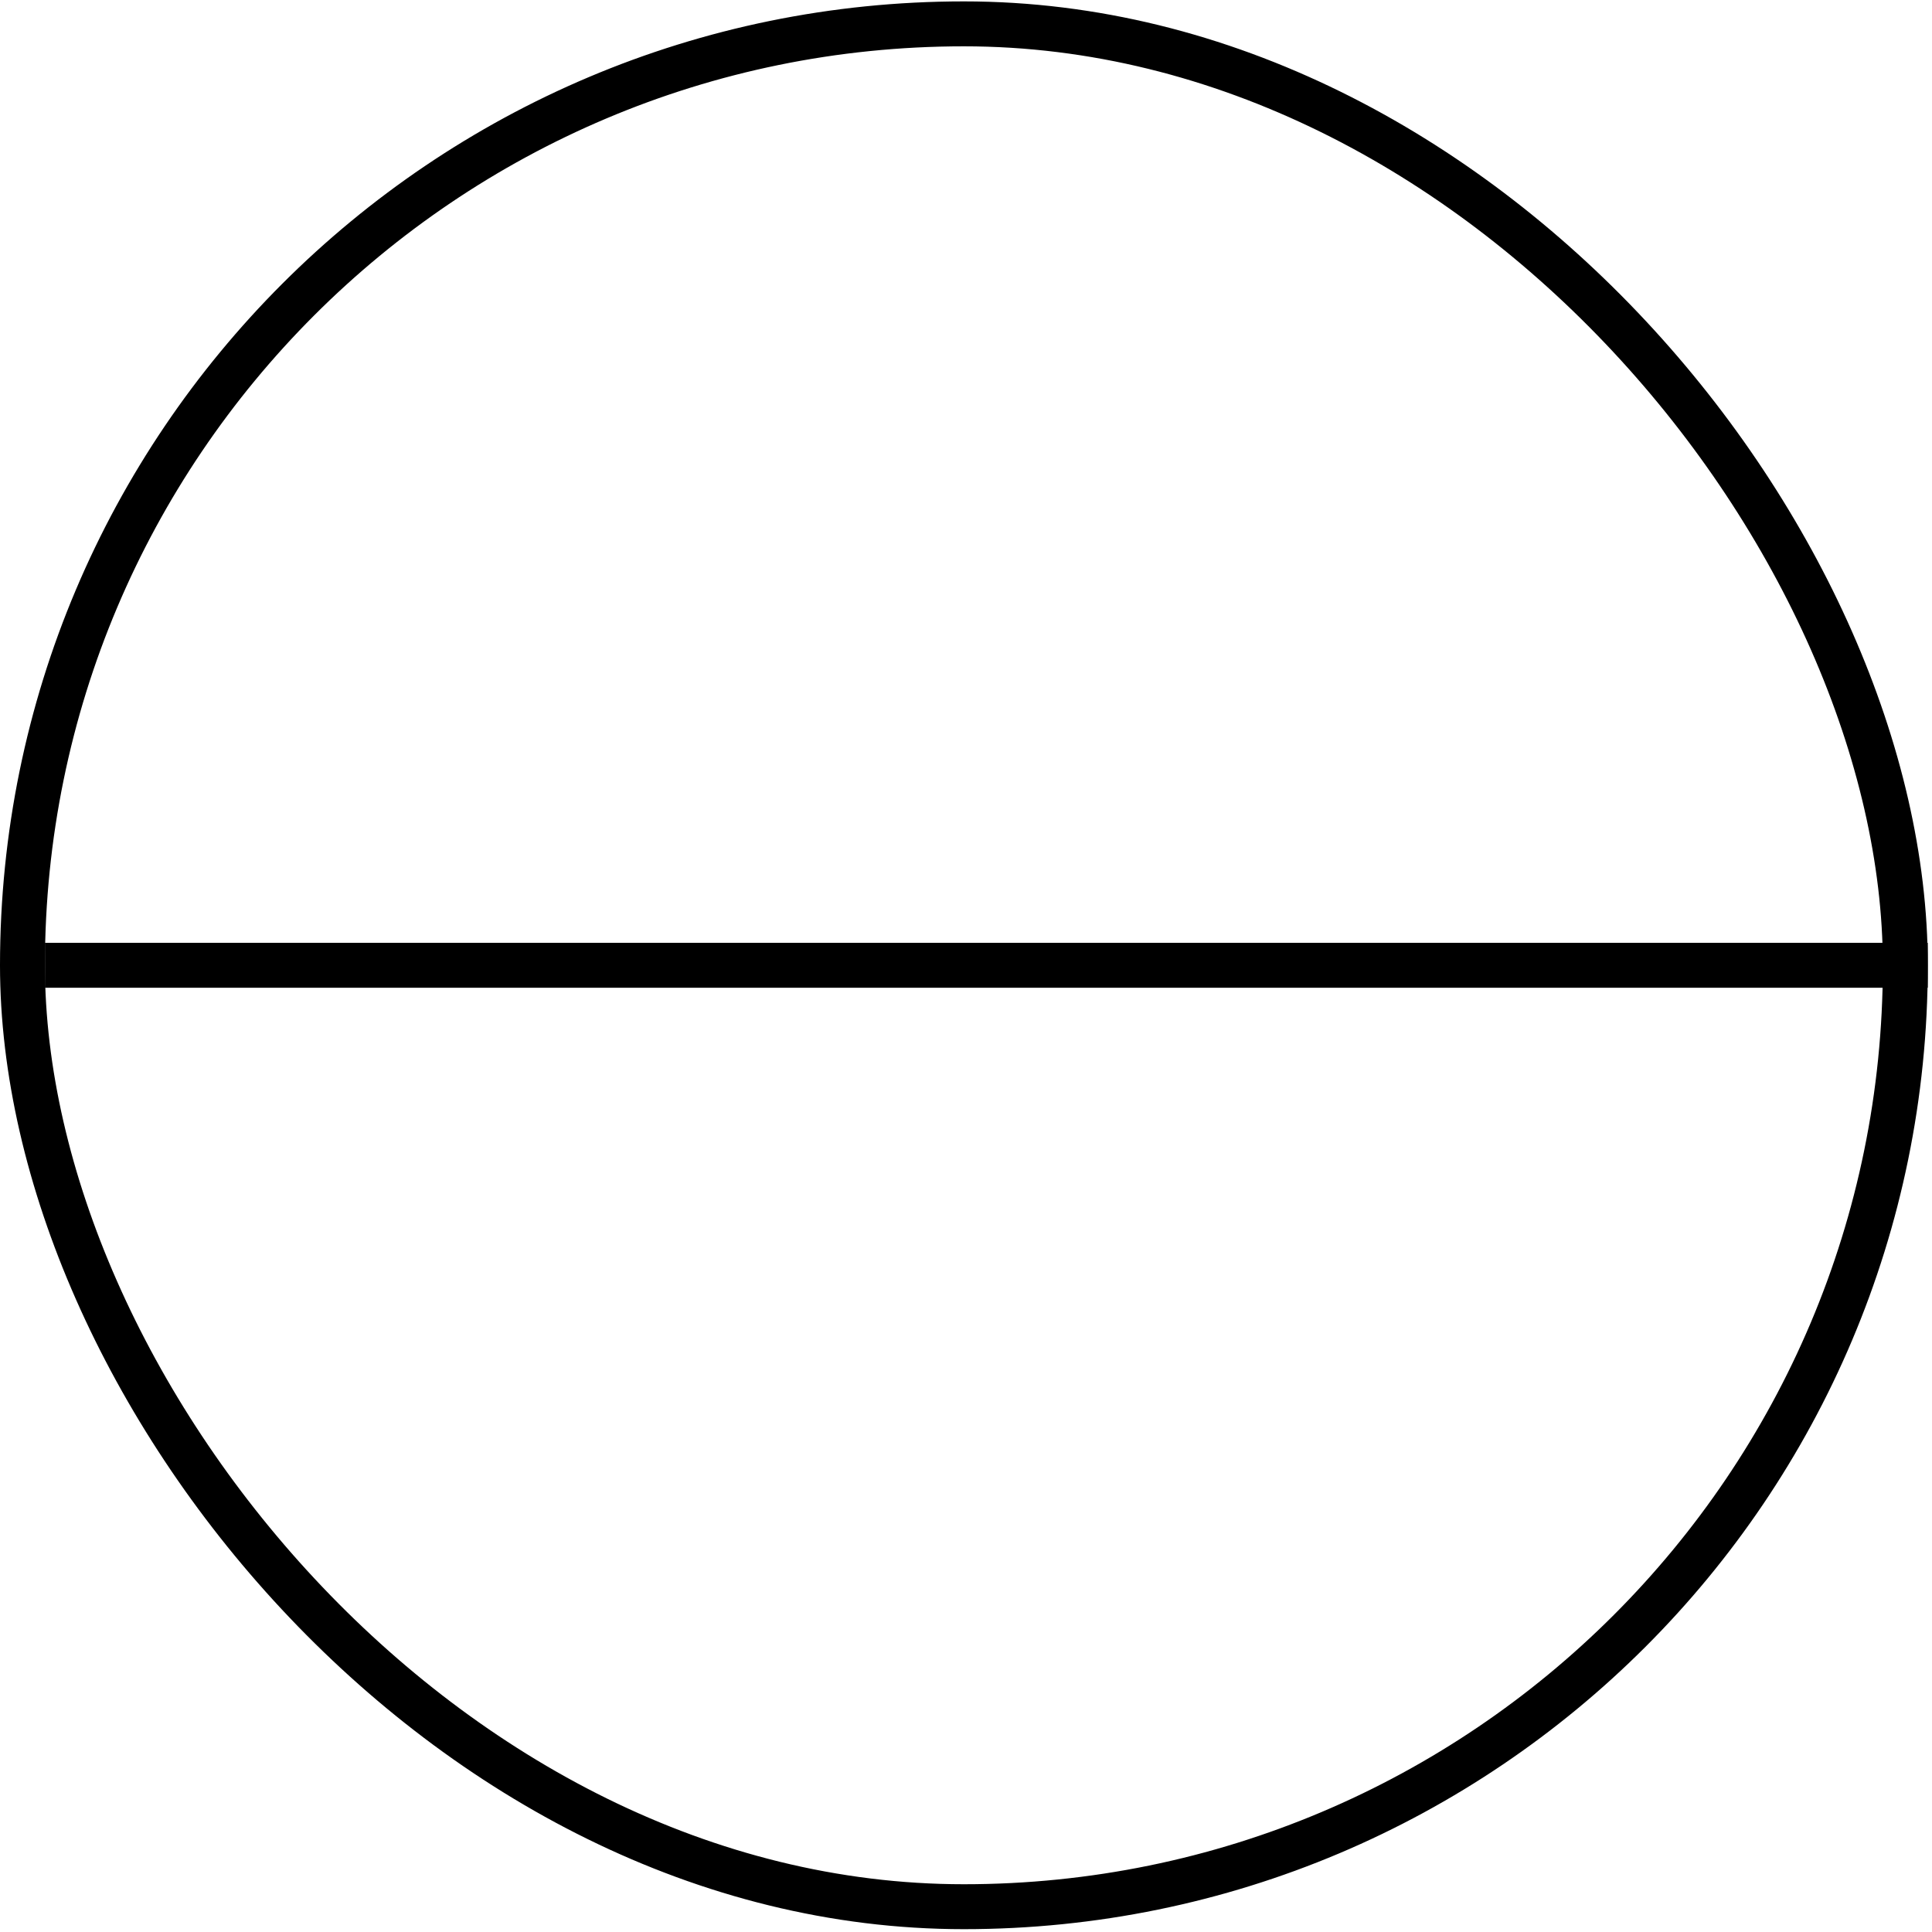
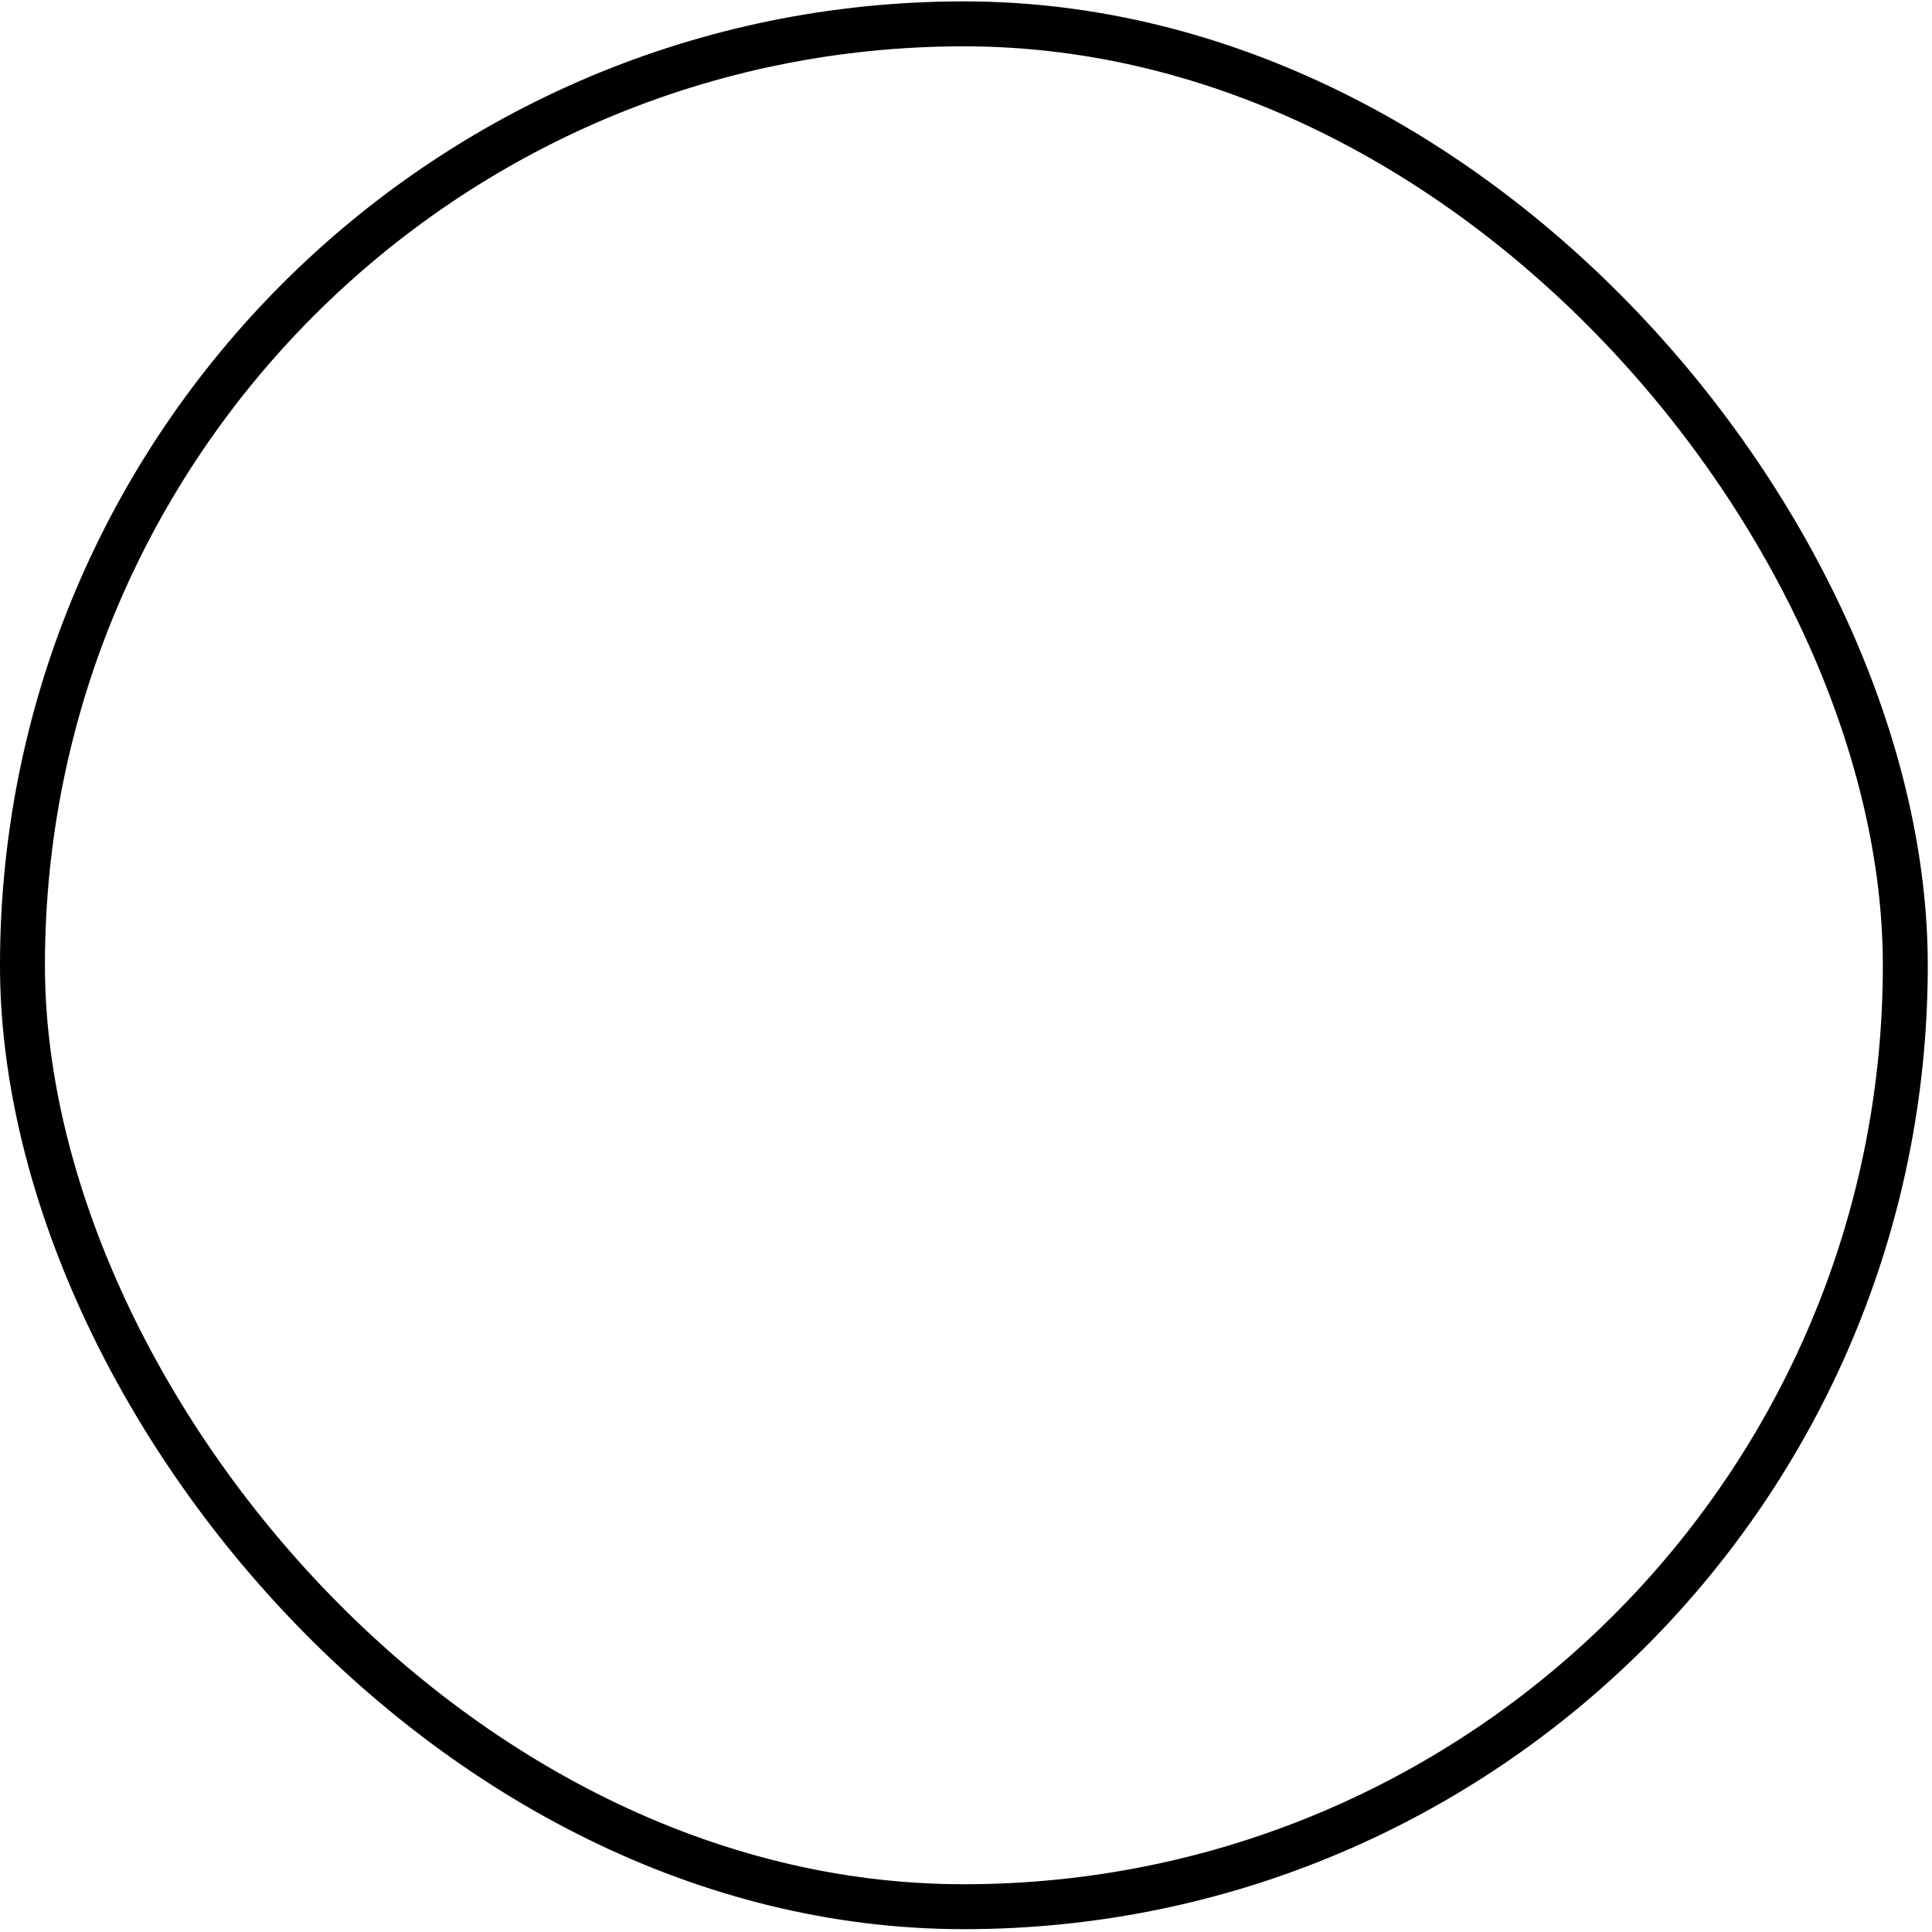
<svg xmlns="http://www.w3.org/2000/svg" width="43" height="43" viewBox="0 0 43 43" fill="none">
-   <rect x="1" y="20.984" width="41.906" height="1" fill="black" />
  <rect x="0.5" y="0.531" width="41.906" height="41.906" rx="20.953" stroke="black" />
</svg>